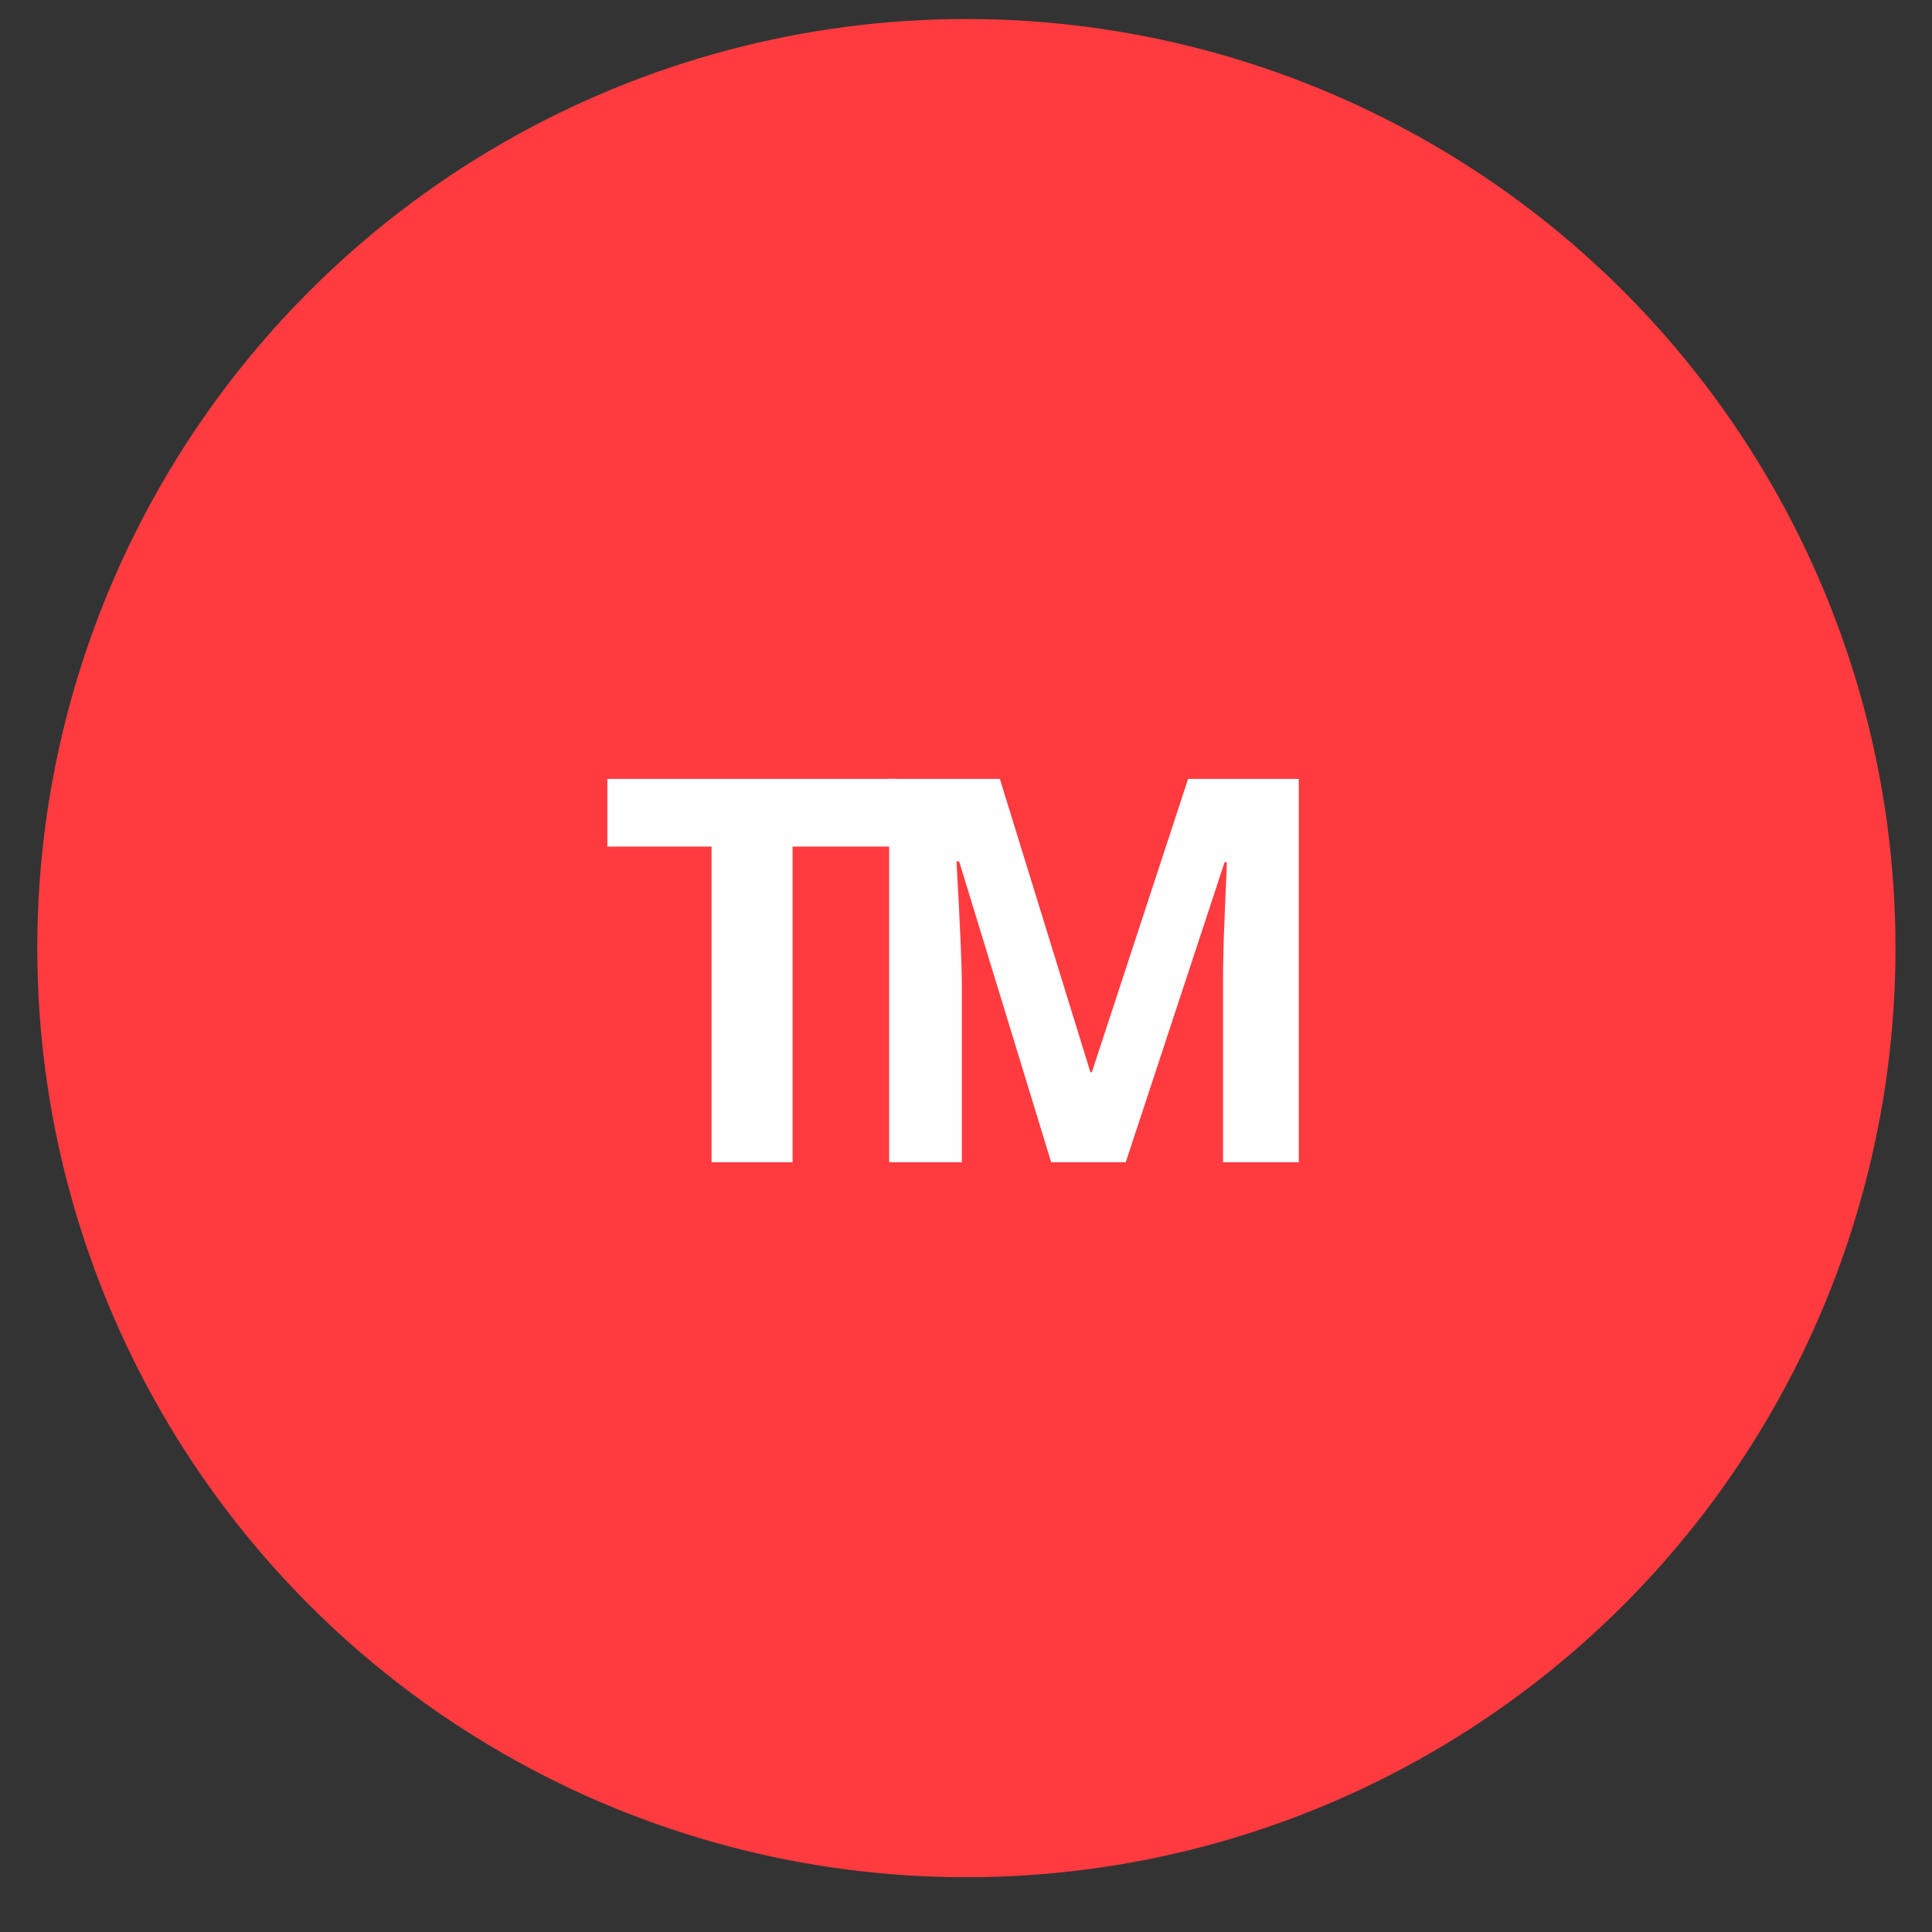
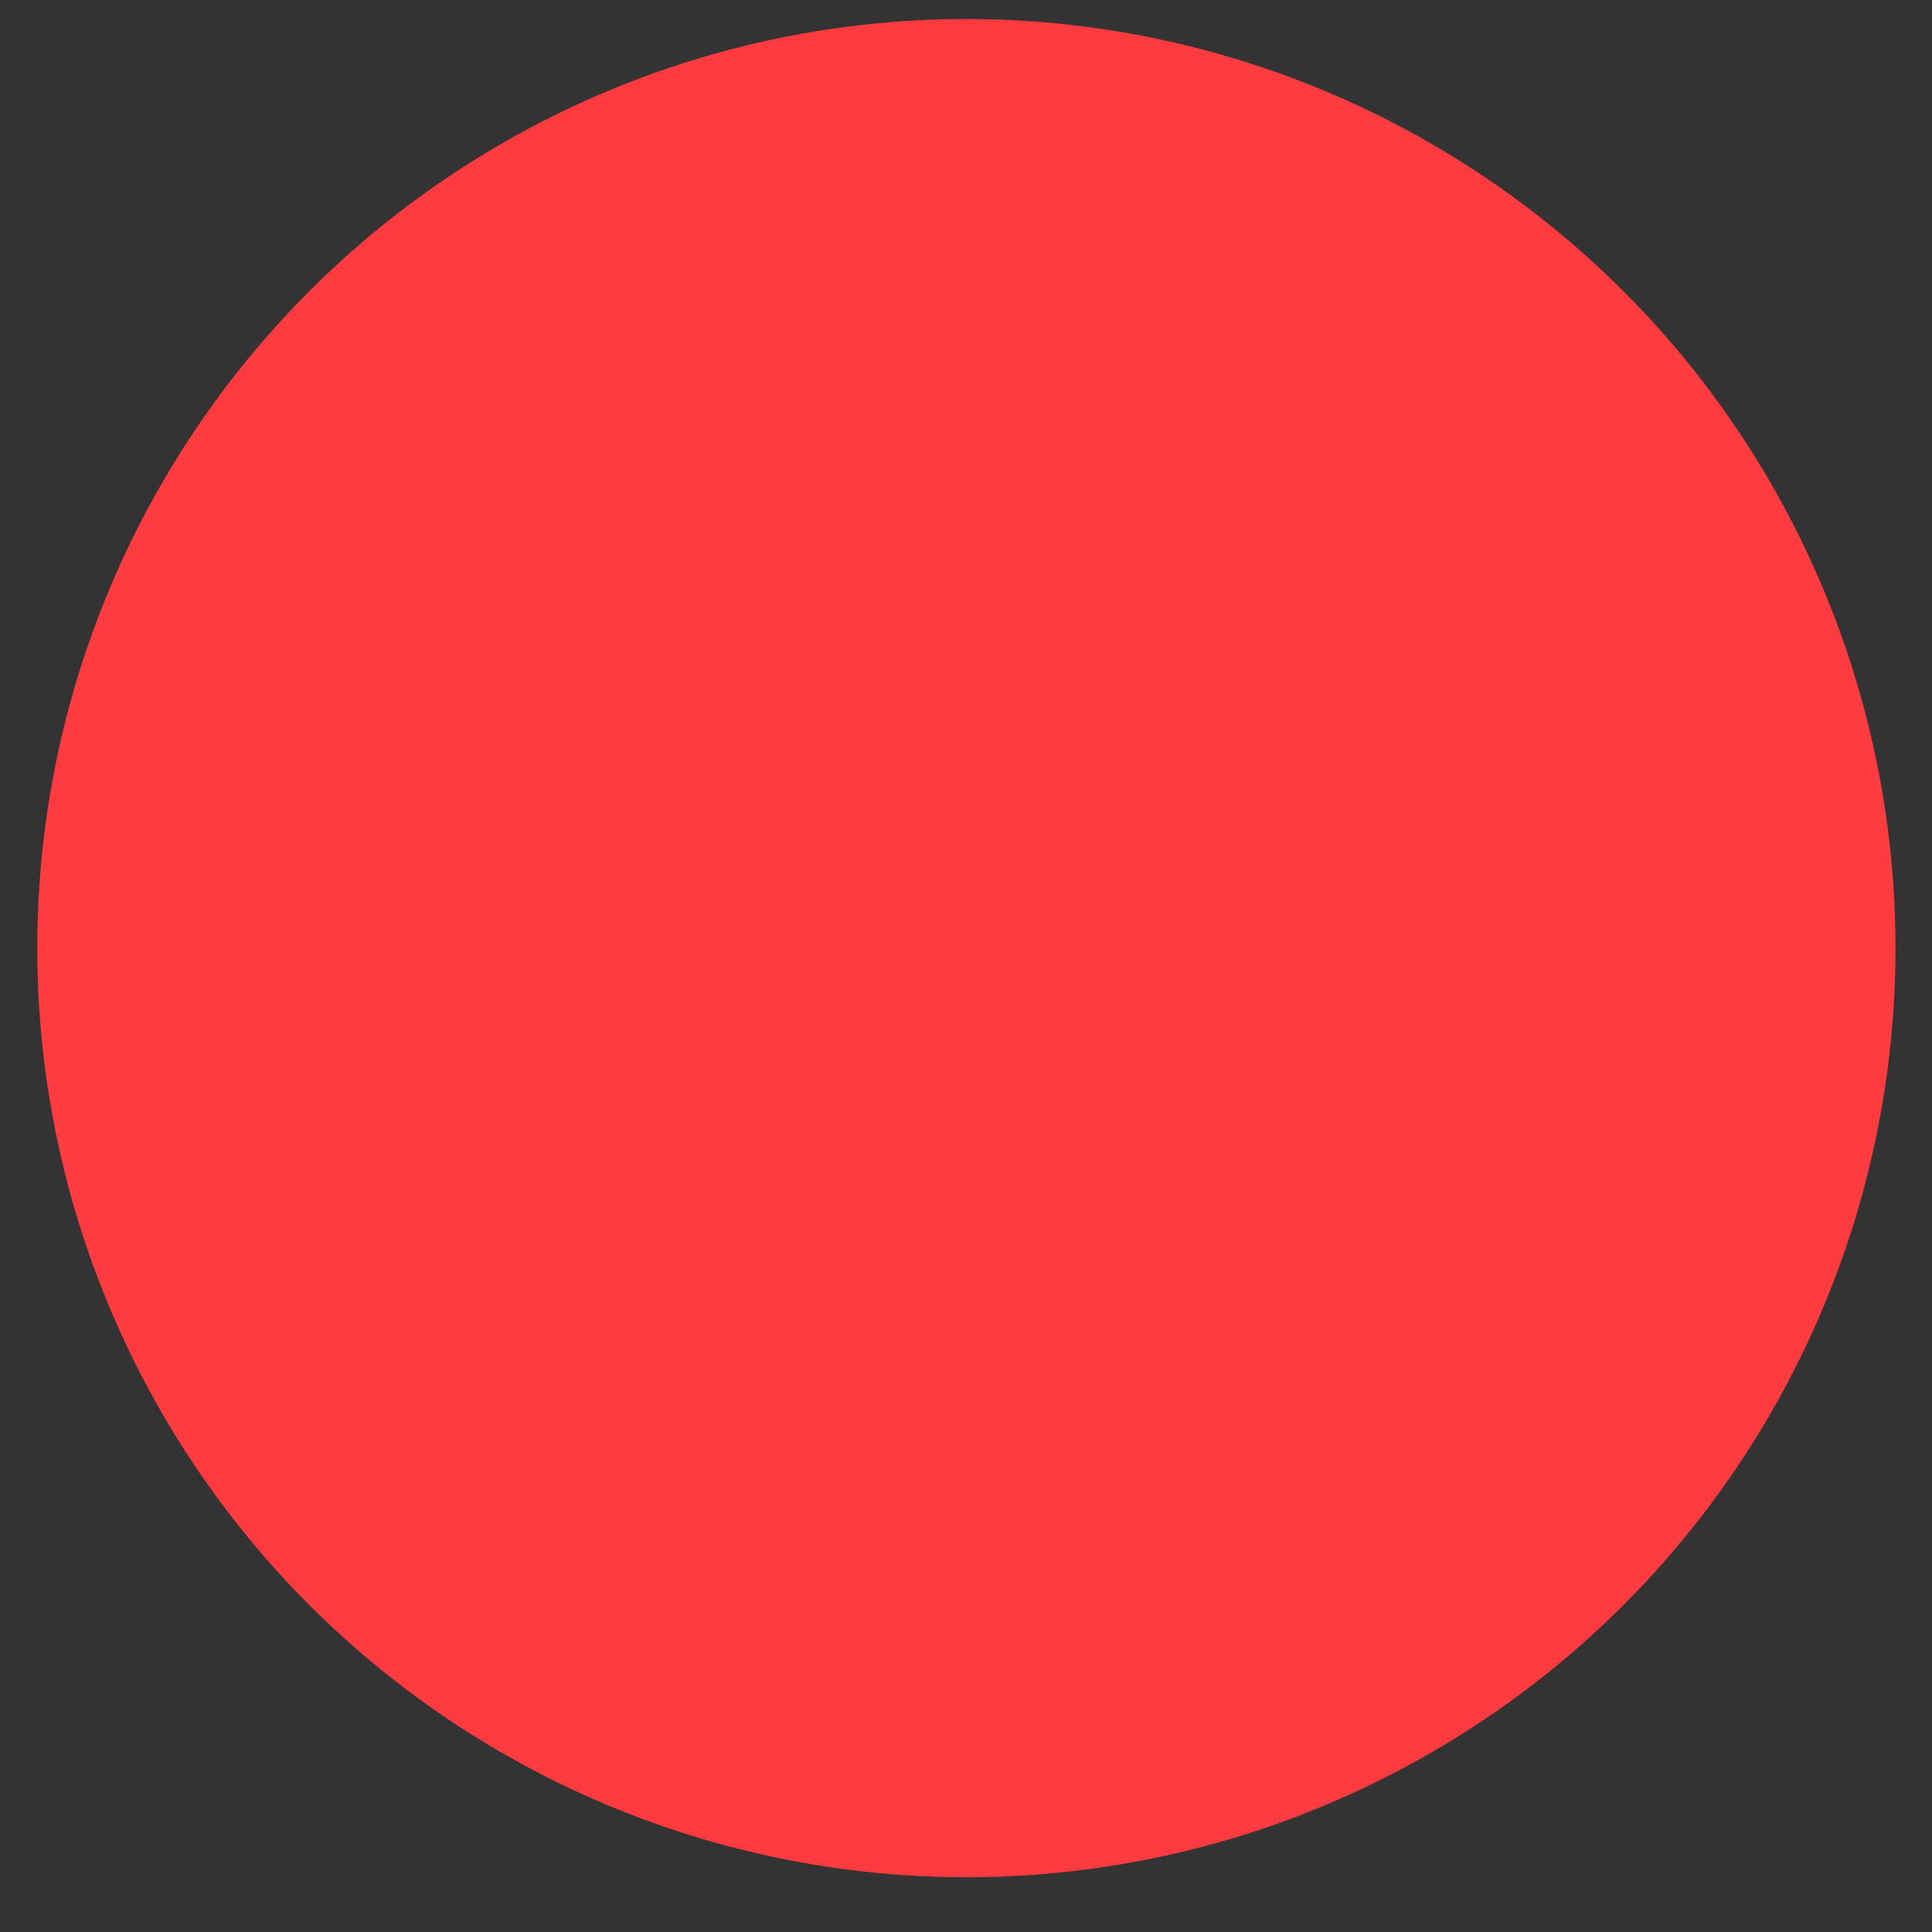
<svg xmlns="http://www.w3.org/2000/svg" xml:space="preserve" width="50.8mm" height="50.8mm" version="1.1" style="shape-rendering:geometricPrecision; text-rendering:geometricPrecision; image-rendering:optimizeQuality; fill-rule:evenodd; clip-rule:evenodd" viewBox="0 0 5080 5080">
  <rect x="0" y="0" width="5080" height="5080" fill="#333333" stroke="none" />
  <defs>
    <style type="text/css">
   
    .fil0 {fill:#FF3B3F}
    .fil1 {fill:#FEFEFE;fill-rule:nonzero}
   
  </style>
  </defs>
  <g id="Camada_x0020_1">
    <circle class="fil0" cx="2541" cy="2493" r="2443" />
-     <polygon class="fil1" points="2084,3056 1871,3056 1871,2226 1597,2226 1597,2048 2358,2048 2358,2226 2084,2226 " />
-     <path id="1" class="fil1" d="M2764 3056l-242 -791 -7 0c9,161 14,268 14,322l0 469 -191 0 0 -1008 291 0 238 771 4 0 253 -771 291 0 0 1008 -199 0 0 -477c0,-23 0,-49 1,-78 0,-29 4,-108 9,-234l-6 0 -260 789 -196 0z" />
  </g>
</svg>